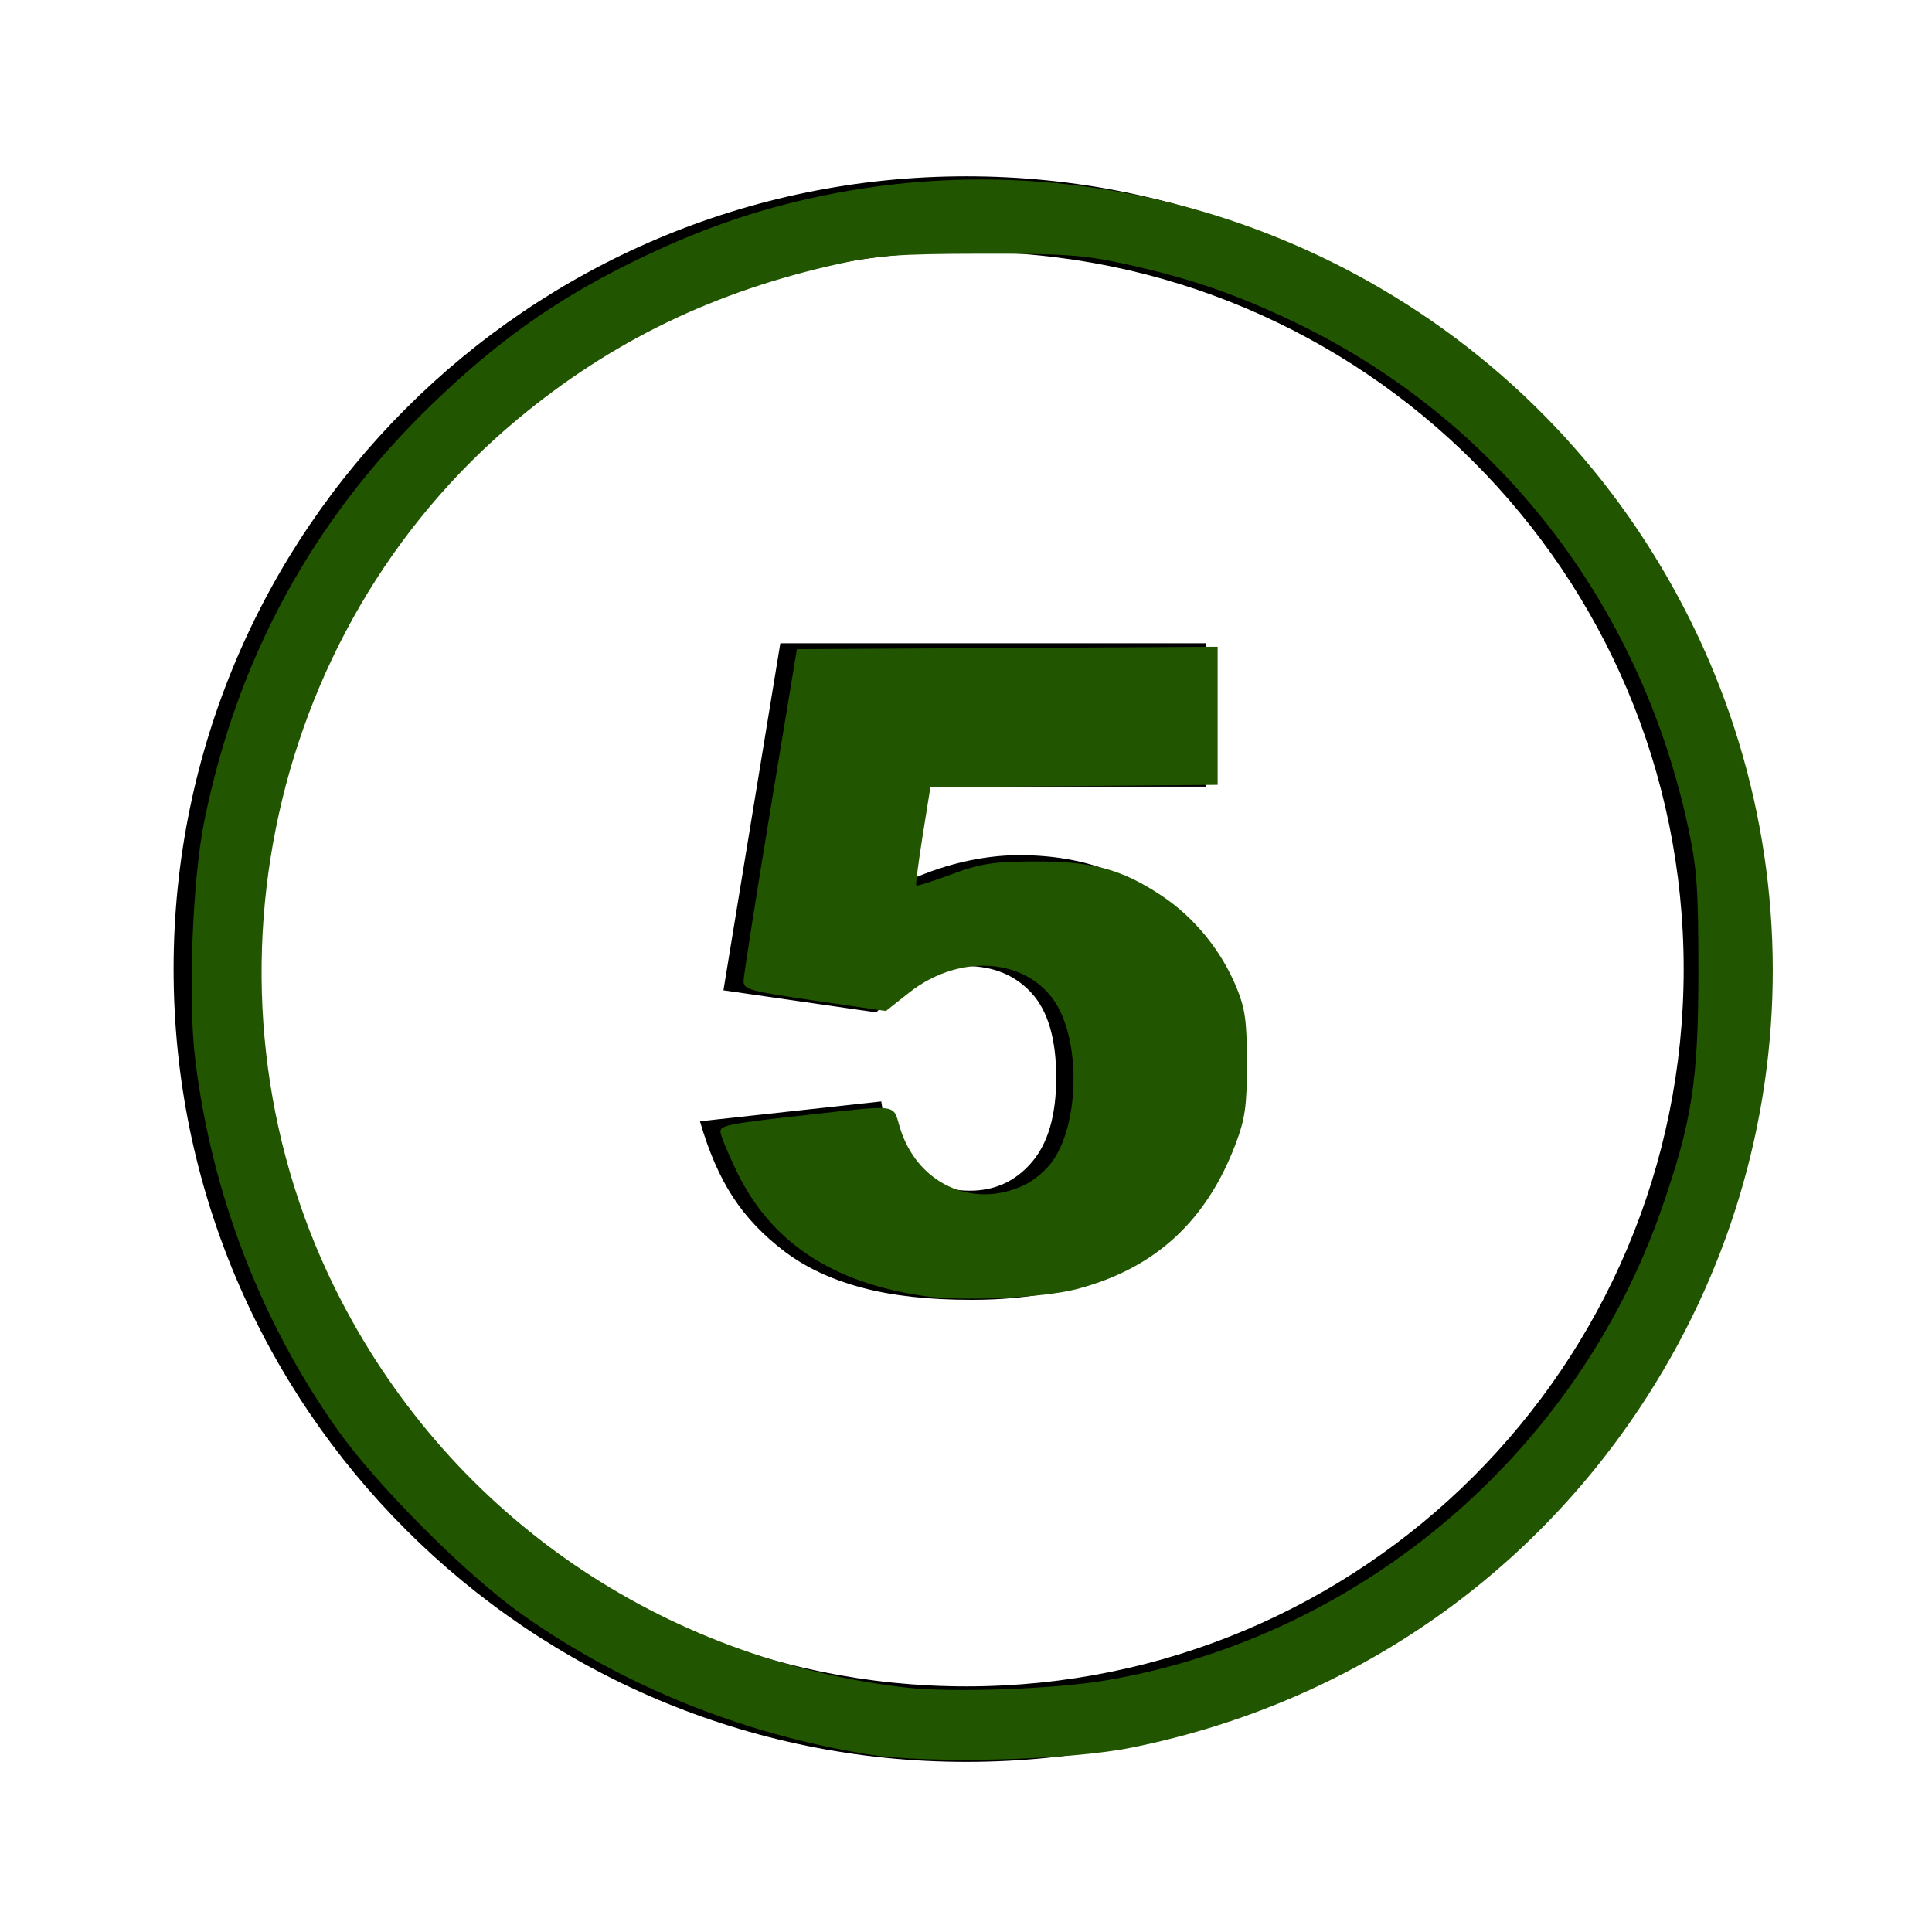
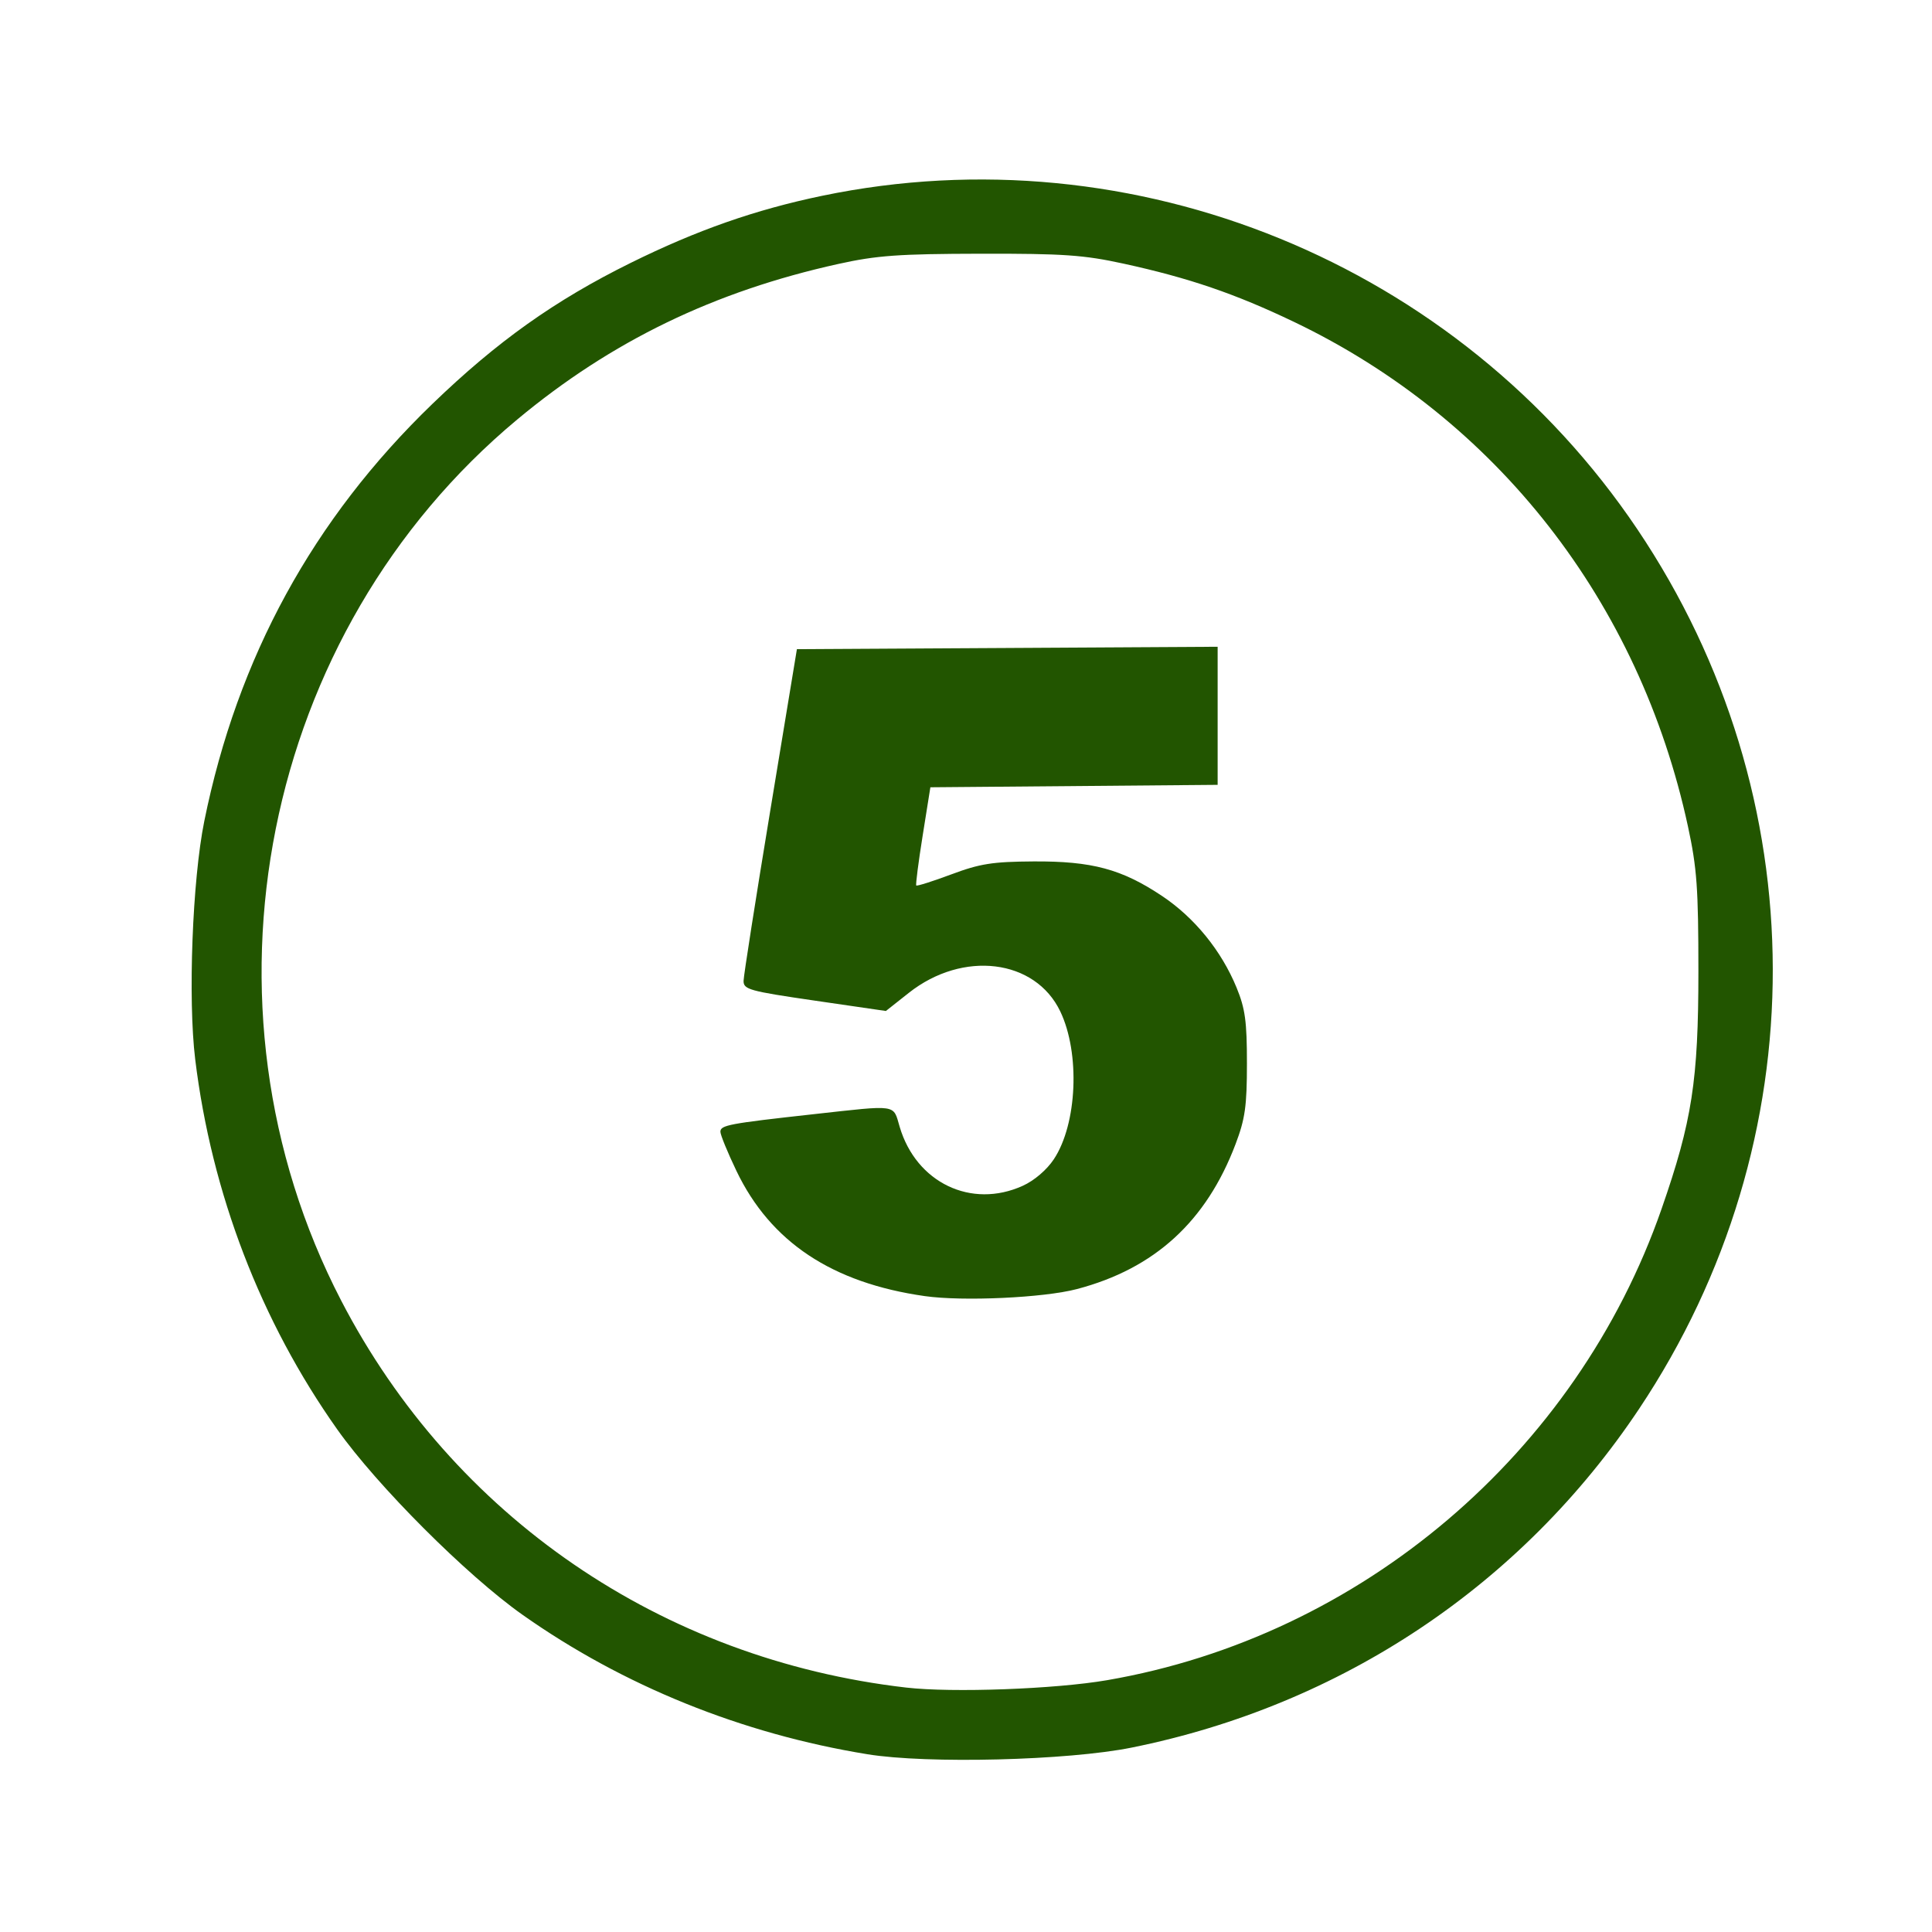
<svg xmlns="http://www.w3.org/2000/svg" xmlns:ns1="http://www.inkscape.org/namespaces/inkscape" xmlns:ns2="http://sodipodi.sourceforge.net/DTD/sodipodi-0.dtd" width="300" height="300" viewBox="0 0 79.375 79.375" version="1.1" id="svg1" xml:space="preserve" ns1:version="1.4.2 (ebf0e940, 2025-05-08)" ns2:docname="ikony-cisla.svg">
  <defs id="defs1" />
  <g ns1:label="Vrstva 1" ns1:groupmode="layer" id="layer1" transform="translate(-357.5)">
-     <path d="m 397.203,7.244 c 8.996,0 17.139,3.647 23.029,9.542 5.895,5.895 9.542,14.038 9.542,23.029 0,8.996 -3.647,17.139 -9.542,23.029 -5.895,5.895 -14.038,9.542 -23.029,9.542 -8.996,0 -17.139,-3.647 -23.029,-9.542 -5.895,-5.89 -9.542,-14.033 -9.542,-23.029 0,-8.996 3.647,-17.139 9.542,-23.029 5.89,-5.895 14.033,-9.542 23.029,-9.542 z m -7.644,19.185 h 17.489 v 5.89 h -11.843 l -0.631,3.971 c 0.816,-0.382 1.622,-0.673 2.428,-0.864 0.801,-0.191 1.596,-0.292 2.375,-0.292 2.651,0 4.803,0.8 6.452,2.407 1.649,1.601 2.476,3.621 2.476,6.059 0,1.712 -0.424,3.356 -1.272,4.936 -0.854,1.58 -2.057,2.783 -3.621,3.621 -1.564,0.832 -3.562,1.246 -5.996,1.246 -1.749,0 -3.25,-0.164 -4.495,-0.498 -1.246,-0.329 -2.311,-0.827 -3.181,-1.484 -0.875,-0.663 -1.58,-1.4 -2.126,-2.237 -0.546,-0.832 -0.997,-1.871 -1.357,-3.117 l 7.448,-0.816 c 0.18,1.198 0.604,2.11 1.267,2.735 0.668,0.626 1.458,0.933 2.37,0.933 1.034,0 1.877,-0.387 2.545,-1.166 0.673,-0.779 1.007,-1.94 1.007,-3.483 0,-1.58 -0.339,-2.735 -1.013,-3.472 -0.673,-0.737 -1.574,-1.108 -2.693,-1.108 -0.71,0 -1.4,0.175 -2.062,0.525 -0.493,0.254 -1.039,0.71 -1.622,1.378 l -6.282,-0.907 z m 28.484,-7.454 c -5.333,-5.333 -12.702,-8.631 -20.839,-8.631 -8.137,0 -15.506,3.297 -20.839,8.631 -5.333,5.333 -8.631,12.702 -8.631,20.839 0,8.137 3.297,15.506 8.631,20.839 5.333,5.333 12.702,8.631 20.839,8.631 8.137,0 15.506,-3.297 20.839,-8.631 5.333,-5.333 8.63,-12.702 8.63,-20.839 0,-8.137 -3.297,-15.506 -8.63,-20.839 z" id="path1-70" style="stroke-width:0.53" />
    <path style="fill:#225500;stroke:#225500;stroke-width:0;stroke-linecap:square;stroke-miterlimit:2;stroke-dasharray:none;paint-order:fill markers stroke" d="m 1492.428,200.941 c -14.353,-2.036 -23.917,-8.393 -29.196,-19.407 -1.368,-2.855 -2.488,-5.587 -2.488,-6.071 0,-1.026 1.307,-1.272 14.42,-2.72 13.223,-1.46 12.327,-1.591 13.374,1.954 2.563,8.673 11.108,12.765 19.09,9.141 1.782,-0.809 3.724,-2.47 4.815,-4.119 3.621,-5.472 4.096,-16.426 0.994,-22.914 -3.888,-8.13 -15.099,-9.503 -23.484,-2.874 l -3.551,2.807 -11.044,-1.608 c -10.137,-1.476 -11.042,-1.728 -11.021,-3.066 0.012,-0.802 1.878,-12.7 4.146,-26.44 l 4.123,-24.982 32.614,-0.186 32.614,-0.186 v 10.704 10.704 l -22.268,0.189 -22.268,0.189 -1.196,7.495 c -0.658,4.122 -1.105,7.6 -0.993,7.729 0.112,0.129 2.56,-0.647 5.441,-1.723 4.437,-1.658 6.384,-1.965 12.733,-2.005 9.067,-0.057 13.685,1.184 19.938,5.36 5.032,3.36 9.194,8.478 11.544,14.194 1.341,3.263 1.613,5.252 1.61,11.777 0,6.61 -0.282,8.587 -1.766,12.502 -4.543,11.99 -12.548,19.3 -24.605,22.469 -5.148,1.353 -17.639,1.929 -23.574,1.088 z" id="path18" transform="scale(0.265)" />
    <path style="fill:#225500;stroke:#225500;stroke-width:0;stroke-linecap:square;stroke-miterlimit:2;stroke-dasharray:none;paint-order:fill markers stroke" d="m 1483.535,271.969 c -19.472,-3.166 -37.871,-10.607 -53.482,-21.63 -8.642,-6.102 -22.522,-19.99 -28.705,-28.722 -11.869,-16.762 -19.49,-36.614 -22.027,-57.379 -1.141,-9.343 -0.439,-27.818 1.405,-36.918 5.143,-25.395 16.871,-46.853 35.358,-64.692 10.055,-9.703 18.982,-16.052 30.744,-21.867 10.269,-5.077 19.332,-8.253 29.695,-10.407 48.406,-10.064 98.664,10.497 126.385,51.705 27.892,41.463 27.998,94.806 0.271,136.359 -18.247,27.345 -46.134,45.959 -78.692,52.524 -9.898,1.996 -31.64,2.542 -40.95,1.028 z m 37.167,-11.482 c 39.373,-6.786 72.766,-35.17 85.956,-73.062 4.731,-13.592 5.71,-19.906 5.71,-36.818 0,-12.899 -0.226,-16.034 -1.619,-22.484 -7.517,-34.806 -29.665,-63.175 -61.066,-78.214 -9.131,-4.373 -16.284,-6.818 -26.437,-9.035 -6.162,-1.346 -9.316,-1.565 -22.173,-1.539 -12.678,0.025 -16.073,0.268 -22.013,1.579 -19.287,4.256 -35.224,11.974 -49.813,24.123 -39.602,32.979 -51.125,90.654 -27.294,136.605 17.363,33.479 49.689,55.618 87.594,59.991 7.165,0.827 23.115,0.24 31.155,-1.146 z" id="path19" transform="scale(0.265)" />
  </g>
</svg>